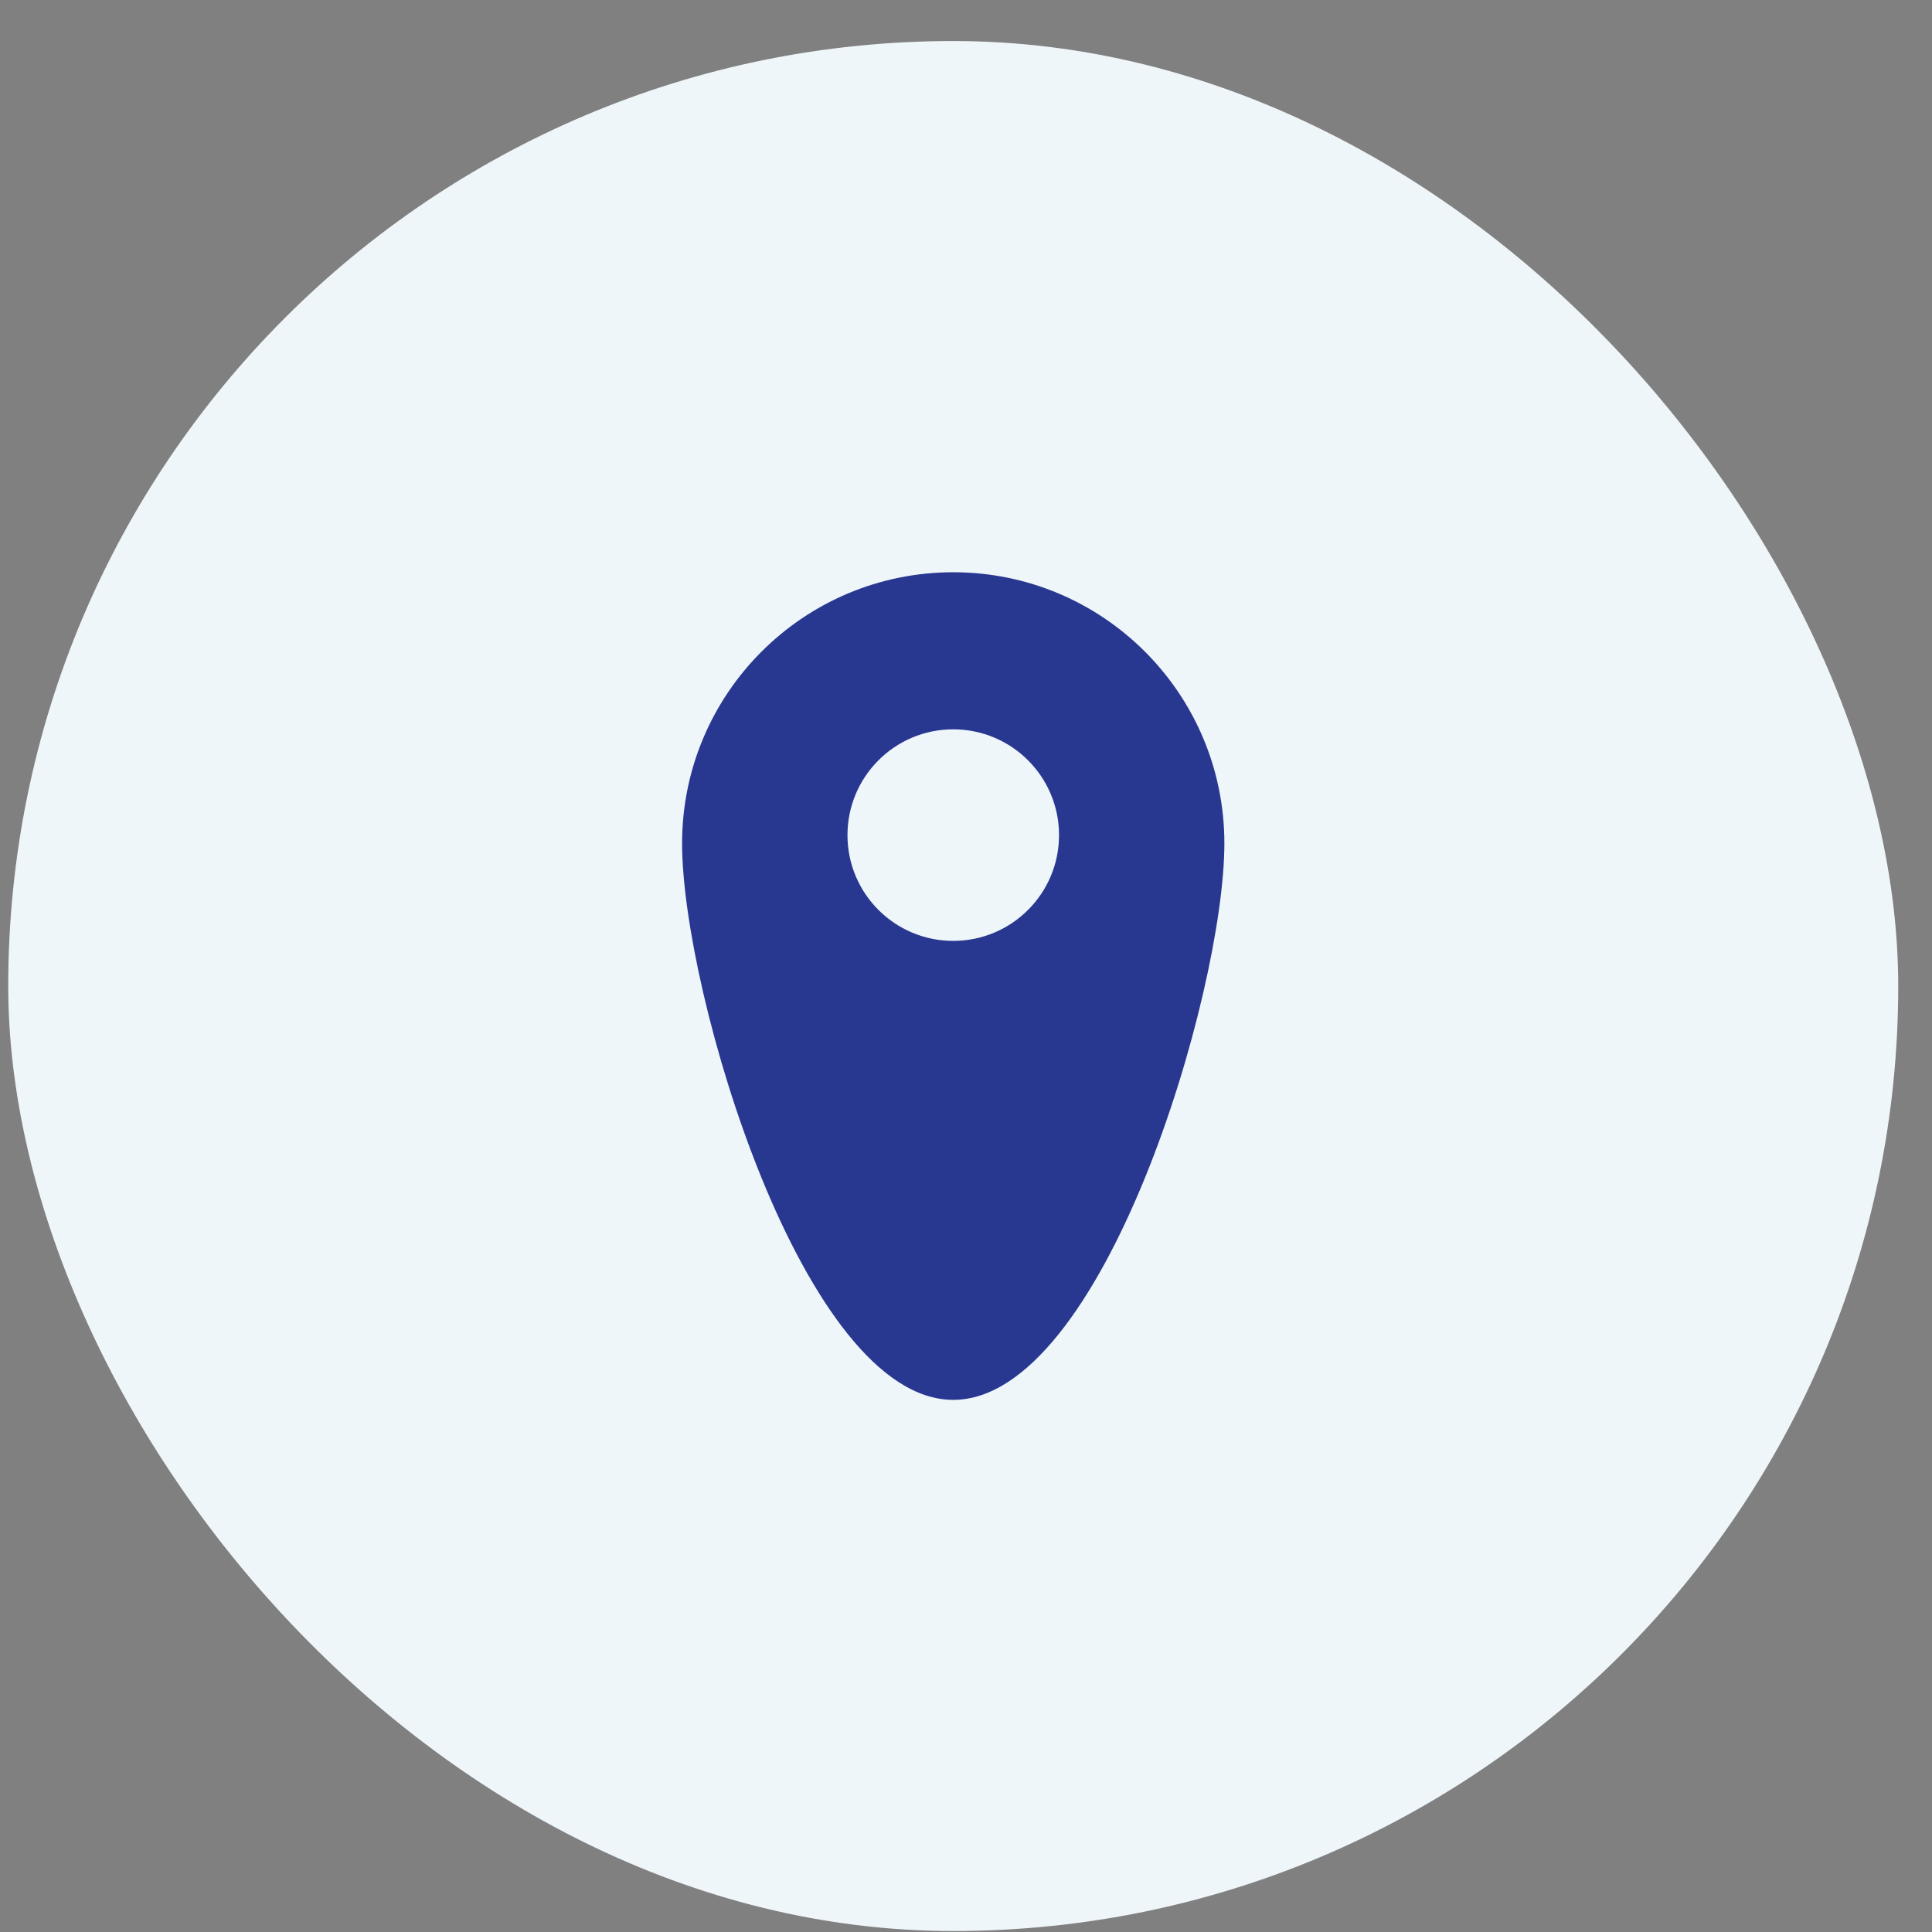
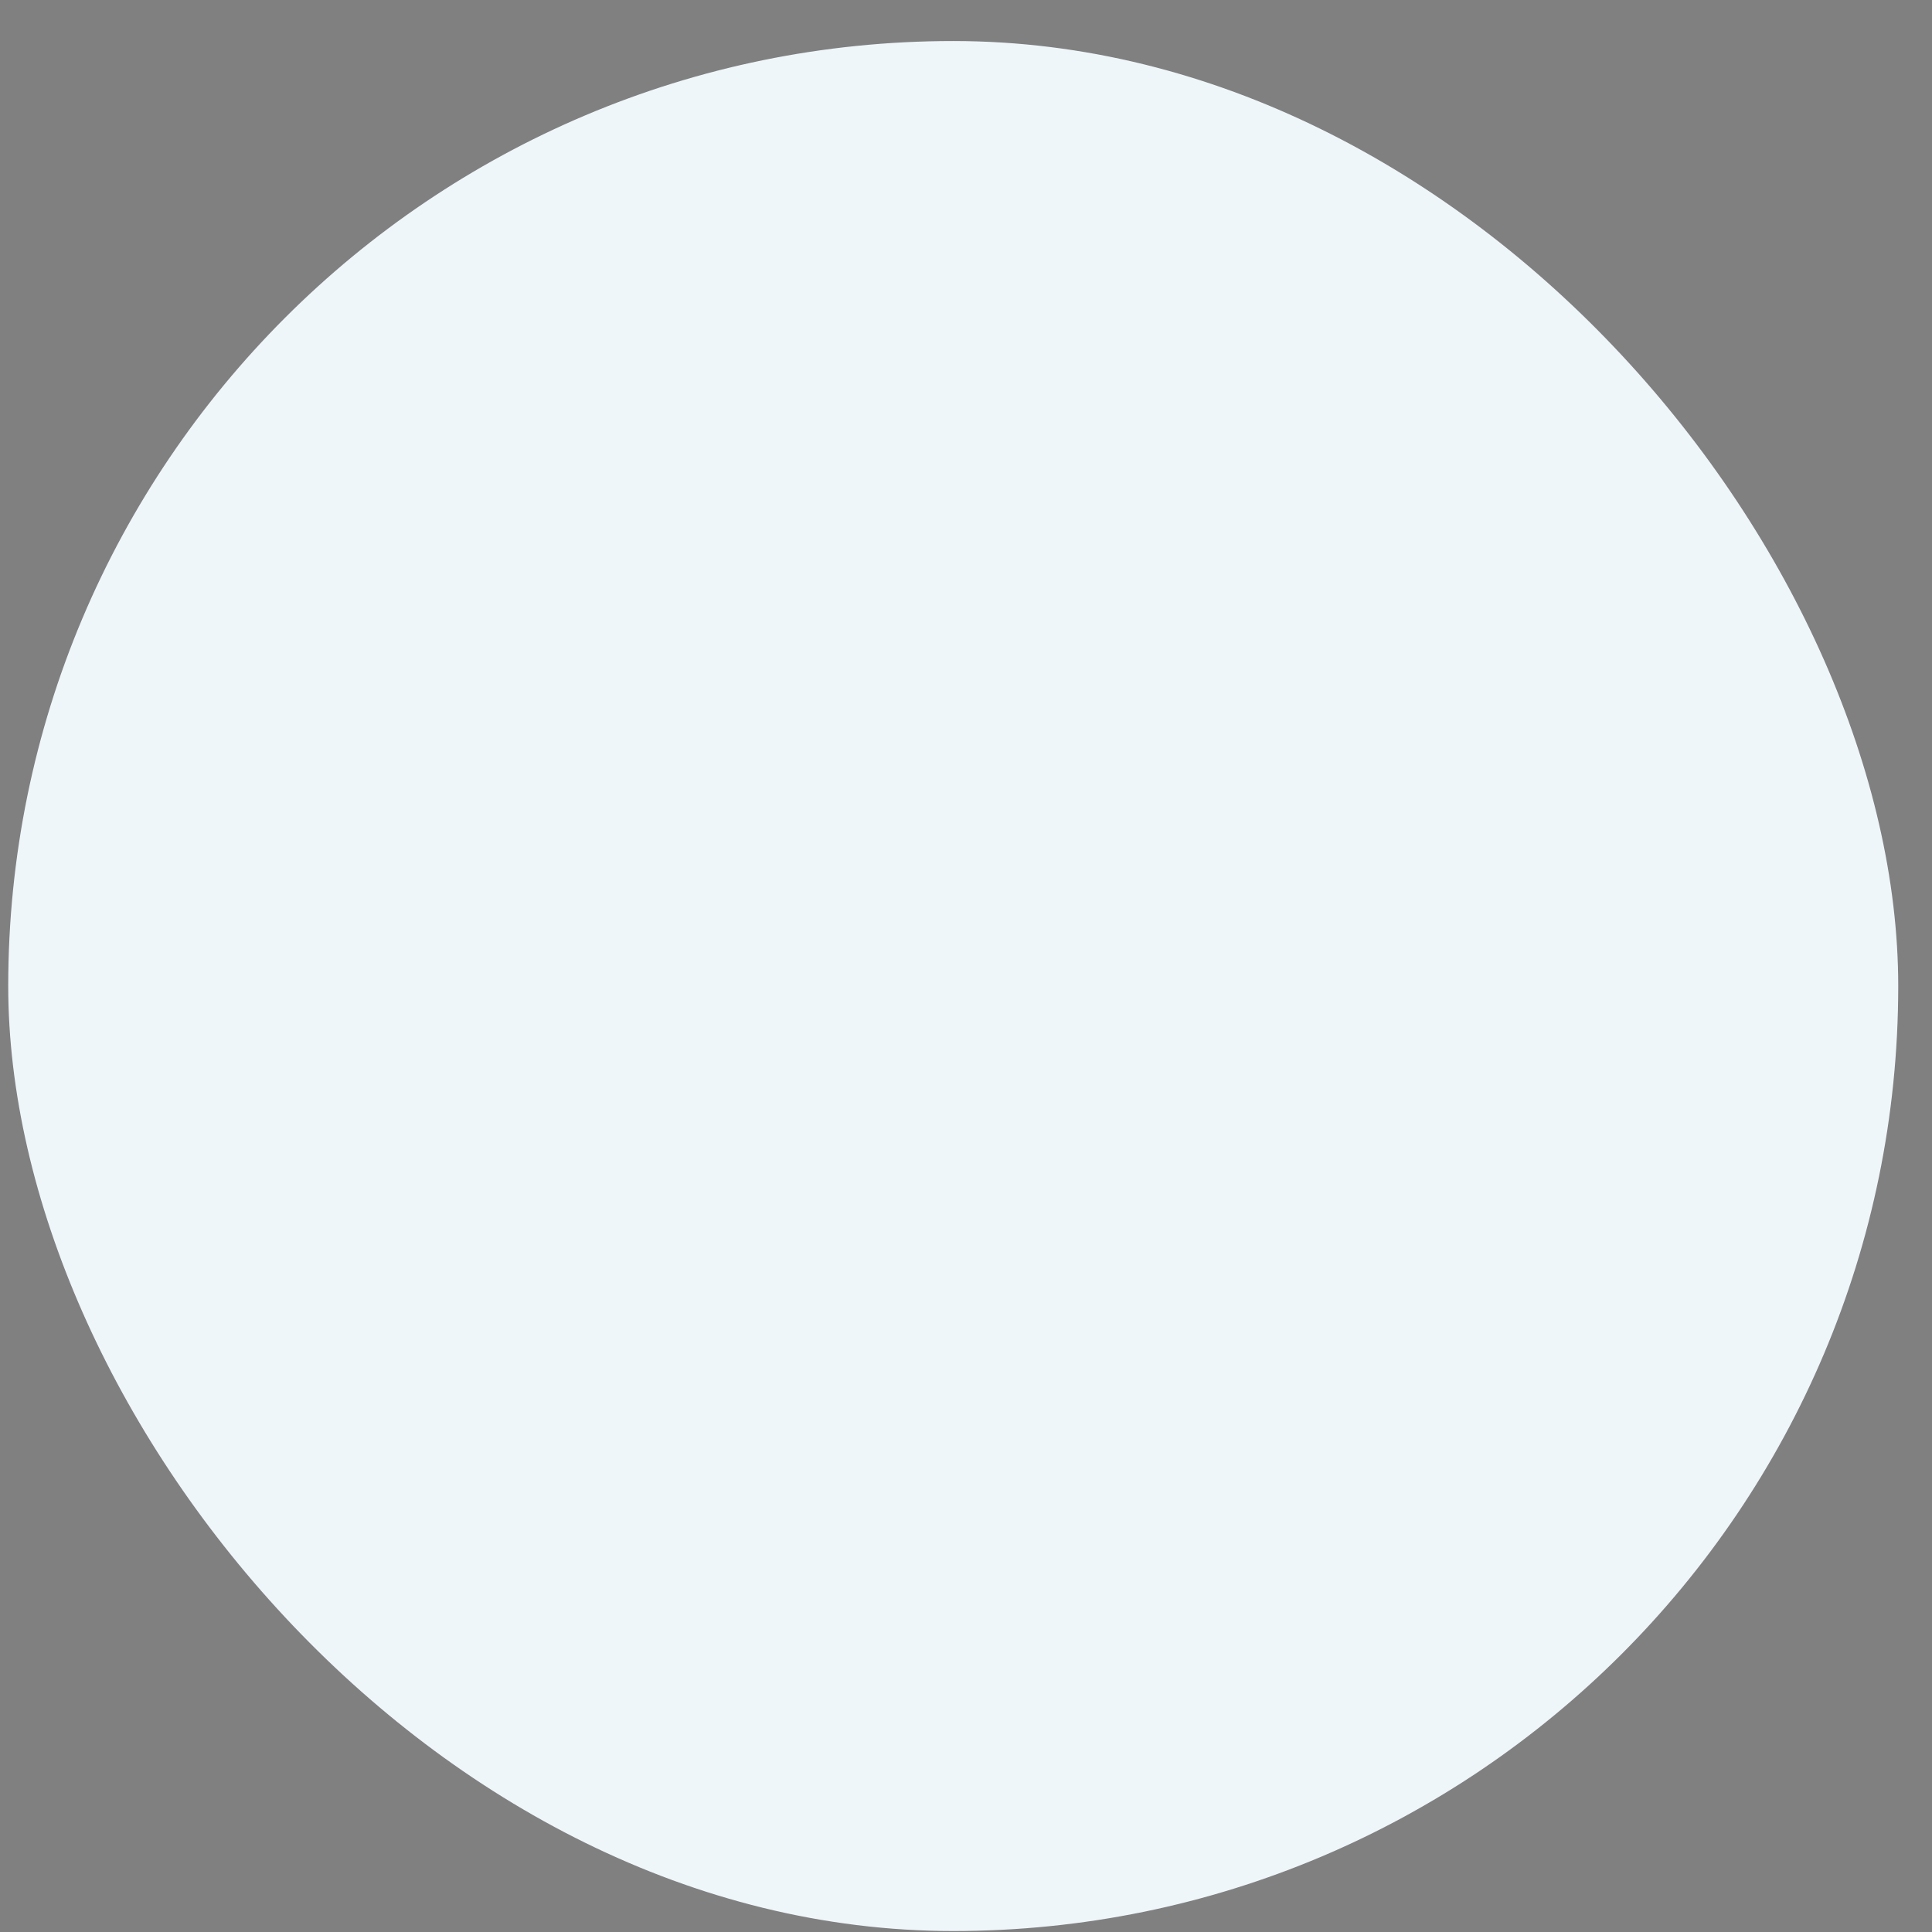
<svg xmlns="http://www.w3.org/2000/svg" width="46" height="46" viewBox="0 0 46 46" fill="none">
  <rect x="0" y="0" width="46" height="46" fill="#808080" stroke="none" />
  <rect x="0.196" y="0.977" width="45" height="45" rx="22.5" fill="#EFF6FA" />
-   <path fill-rule="evenodd" clip-rule="evenodd" d="M22.696 33.33C26.262 33.33 29.152 23.647 29.152 20.081C29.152 16.515 26.262 13.625 22.696 13.625C19.131 13.625 16.24 16.515 16.24 20.081C16.24 23.647 19.131 33.33 22.696 33.33ZM22.696 22.402C24.087 22.402 25.215 21.275 25.215 19.884C25.215 18.493 24.087 17.365 22.696 17.365C21.305 17.365 20.178 18.493 20.178 19.884C20.178 21.275 21.305 22.402 22.696 22.402Z" fill="#283891" />
</svg>